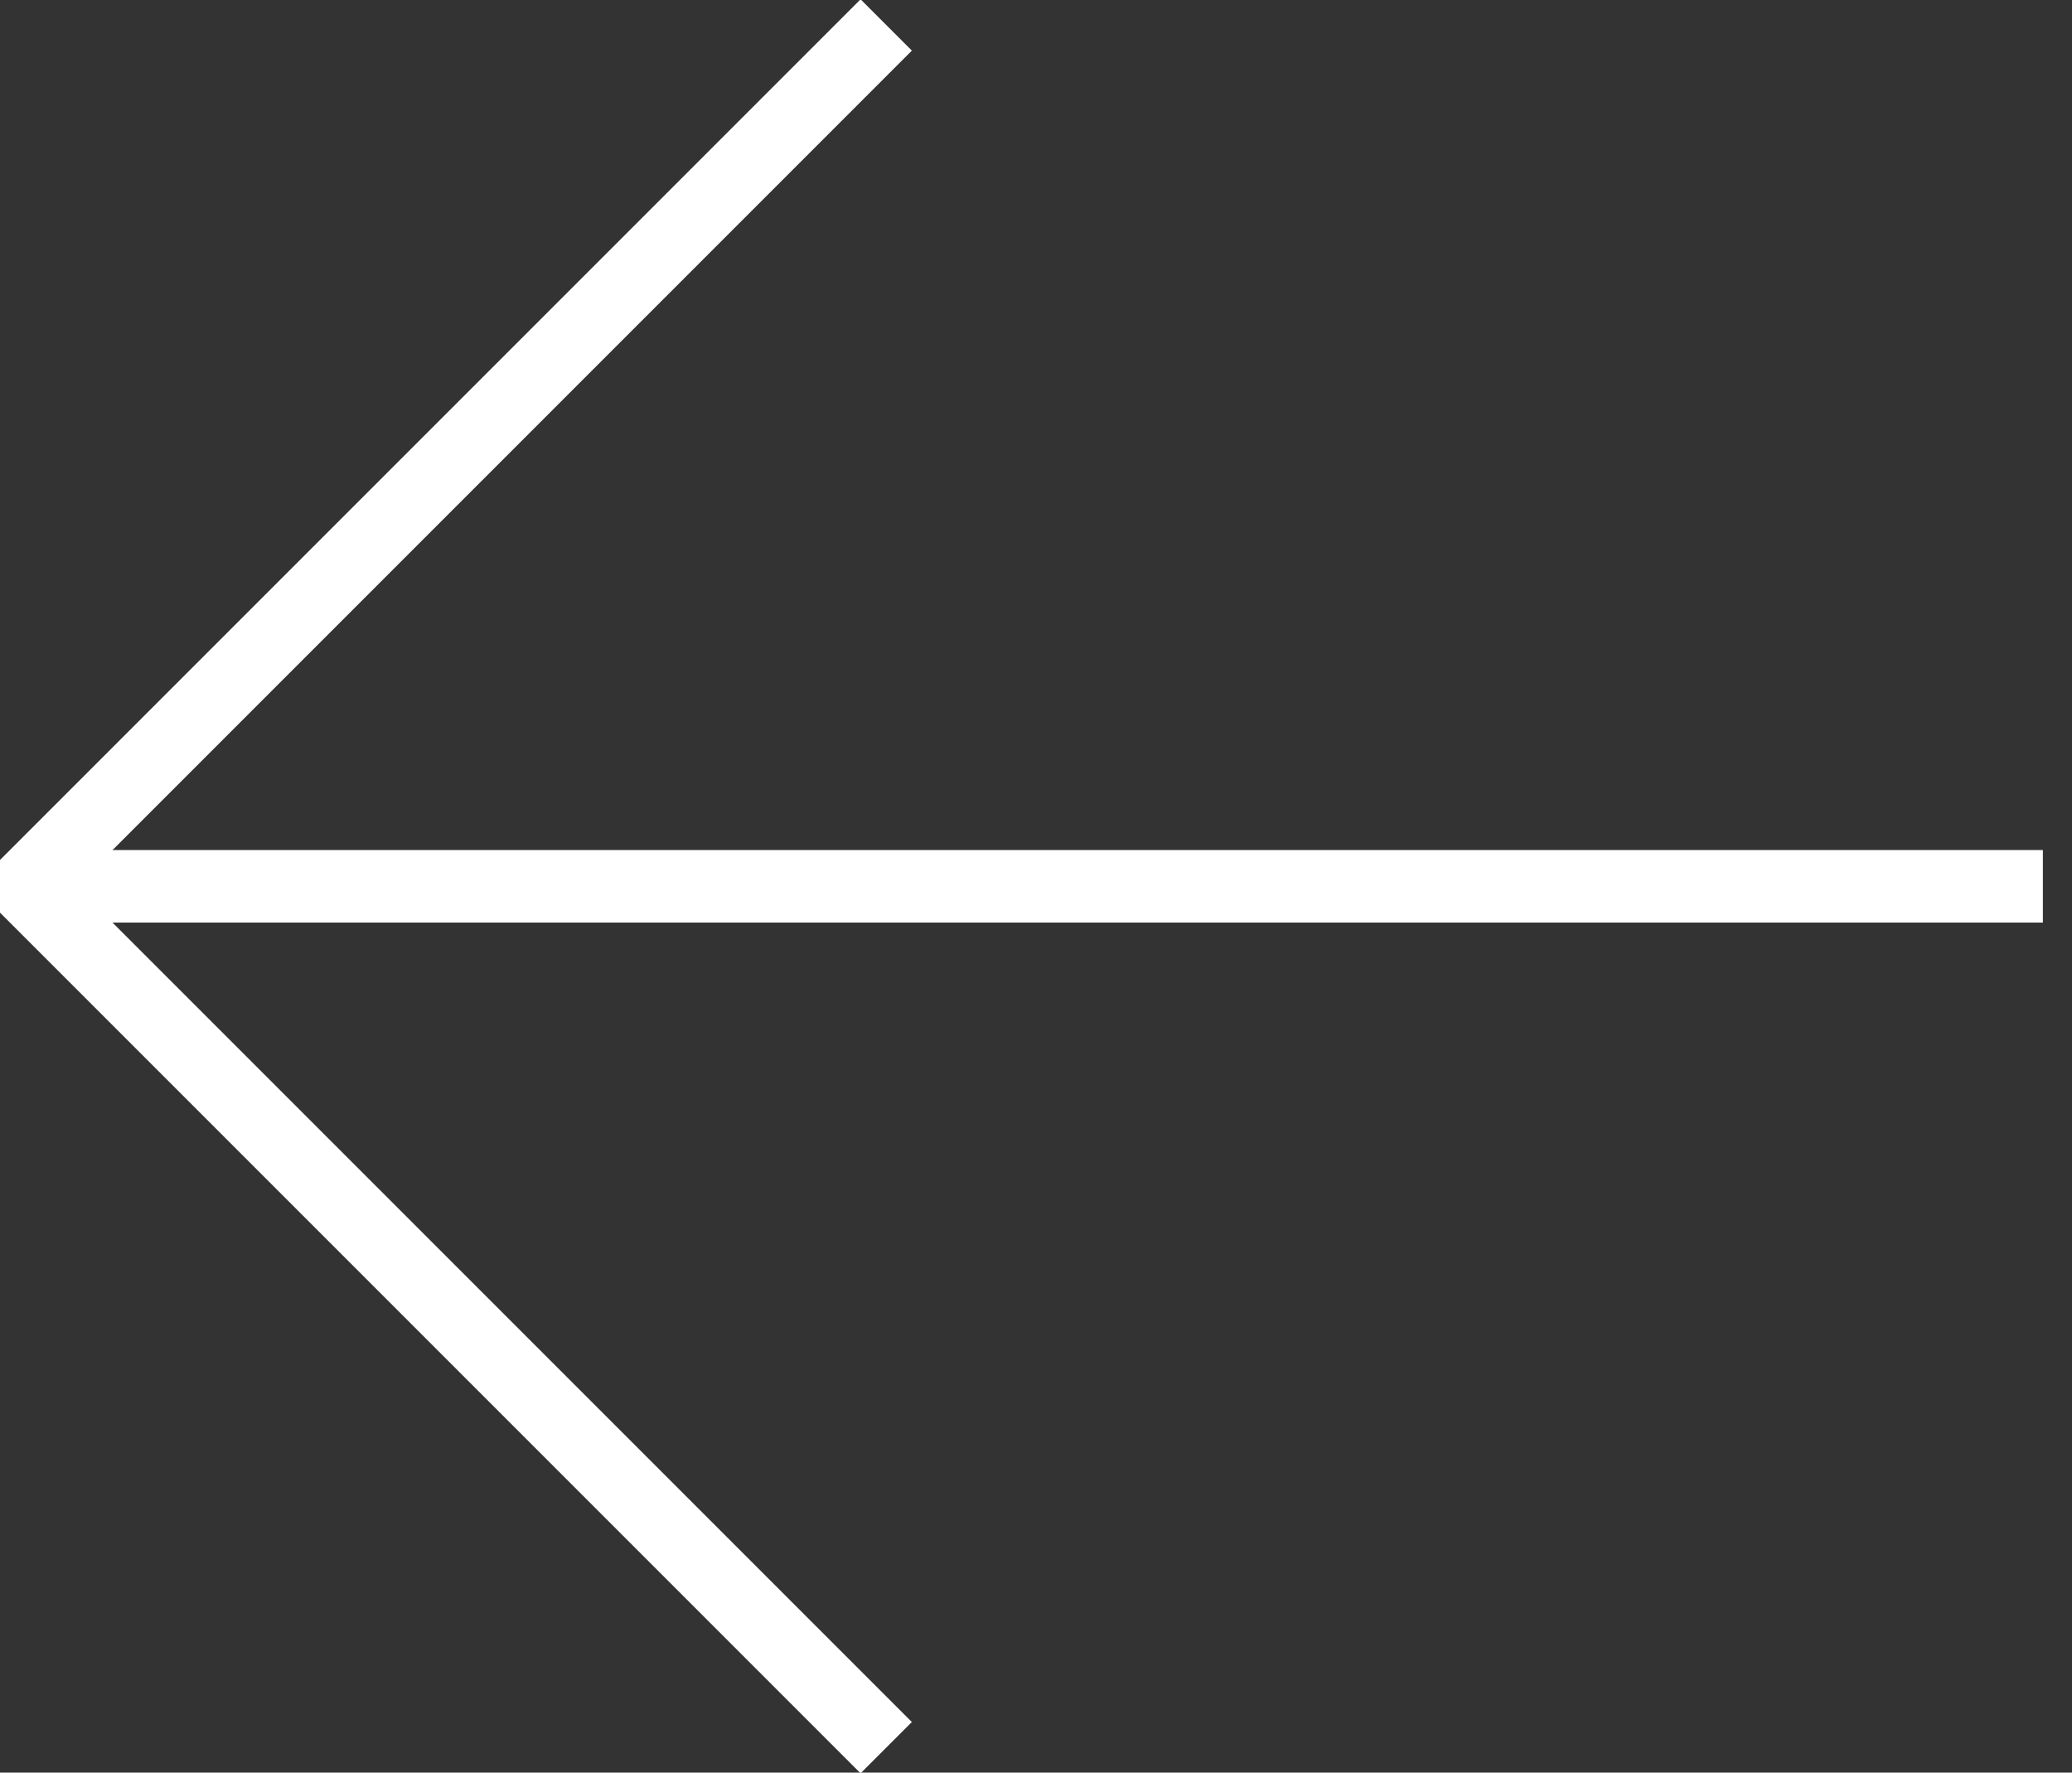
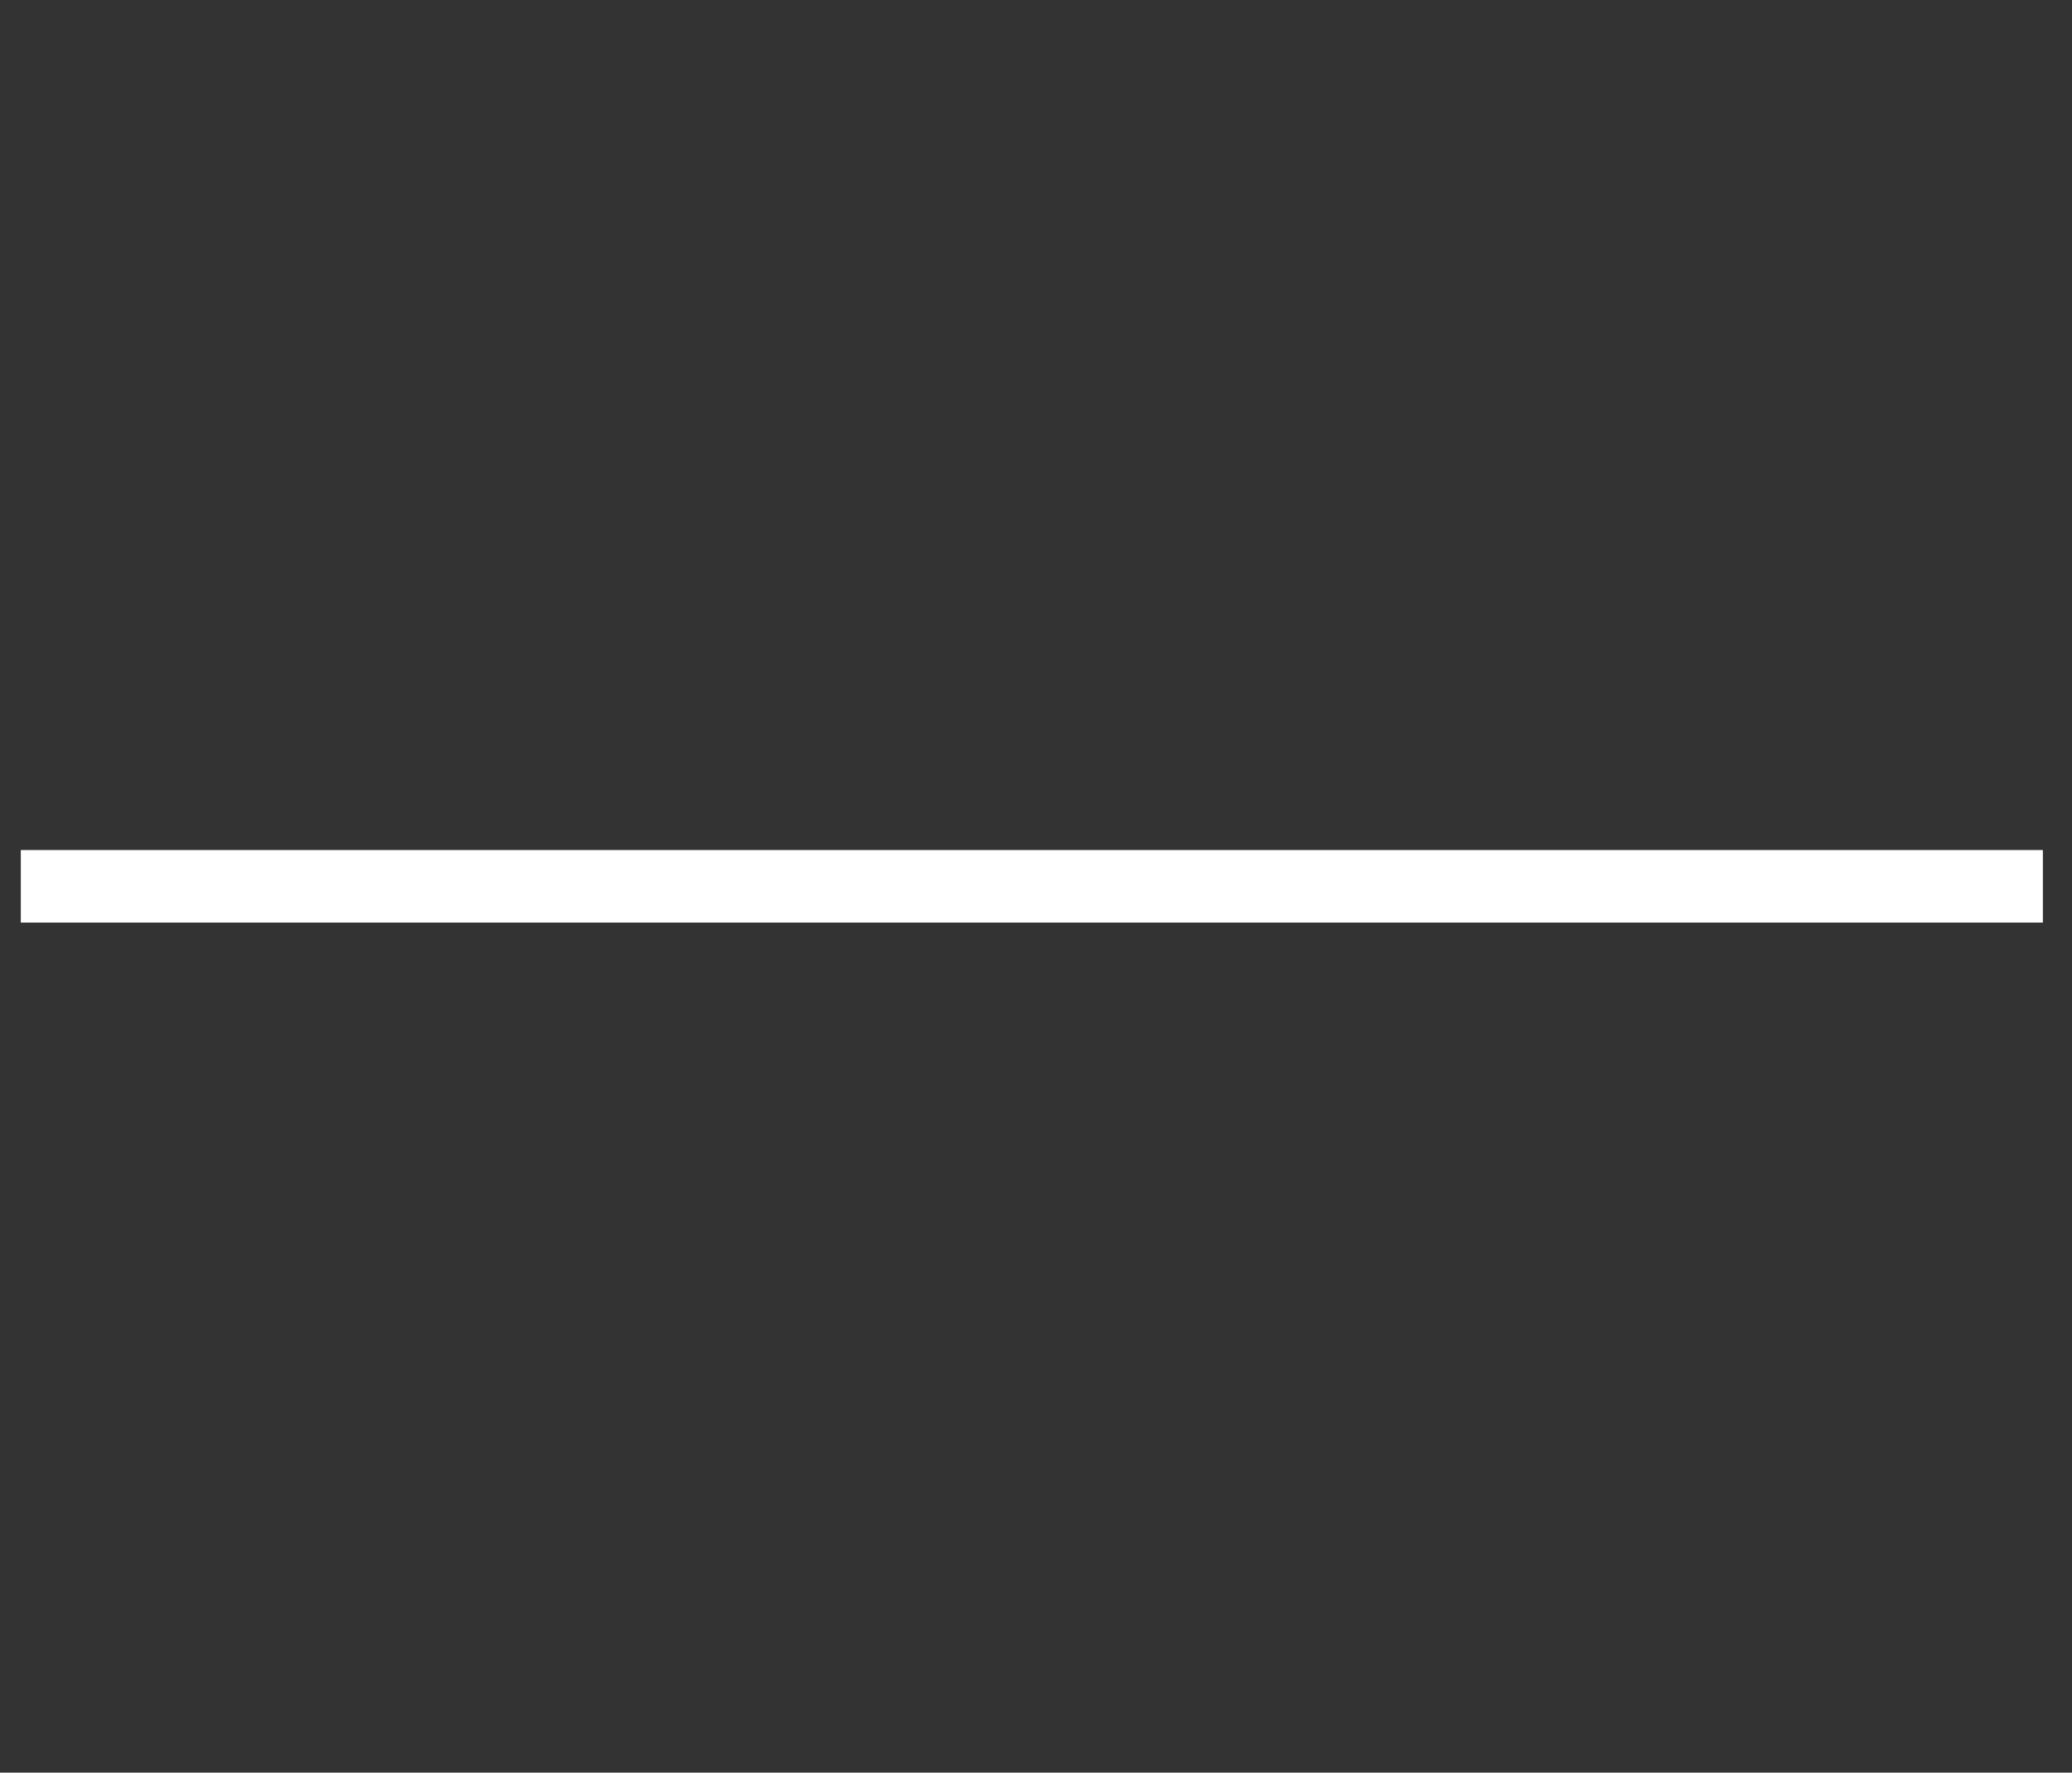
<svg xmlns="http://www.w3.org/2000/svg" version="1.1" id="Layer_1" x="0px" y="0px" viewBox="0 0 49.8 42.6" style="enable-background:new 0 0 49.8 42.6;" xml:space="preserve">
  <rect x="0" y="0" width="49.8" height="42.6" fill="#333333" stroke="none" />
  <style type="text/css">
	.st0{fill:none;stroke:#FFFFFF;stroke-width:1.743;stroke-miterlimit:10;}
</style>
  <g>
    <line class="st0" x1="49.1" y1="21.3" x2="0.5" y2="21.3" />
    <g>
-       <line class="st0" x1="21.3" y1="42" x2="0" y2="20.7" />
-       <line class="st0" x1="0" y1="21.9" x2="21.3" y2="0.6" />
-     </g>
+       </g>
  </g>
  <g>
</g>
  <g>
</g>
  <g>
</g>
  <g>
</g>
  <g>
</g>
  <g>
</g>
  <g>
</g>
  <g>
</g>
  <g>
</g>
  <g>
</g>
  <g>
</g>
  <g>
</g>
  <g>
</g>
  <g>
</g>
  <g>
</g>
</svg>